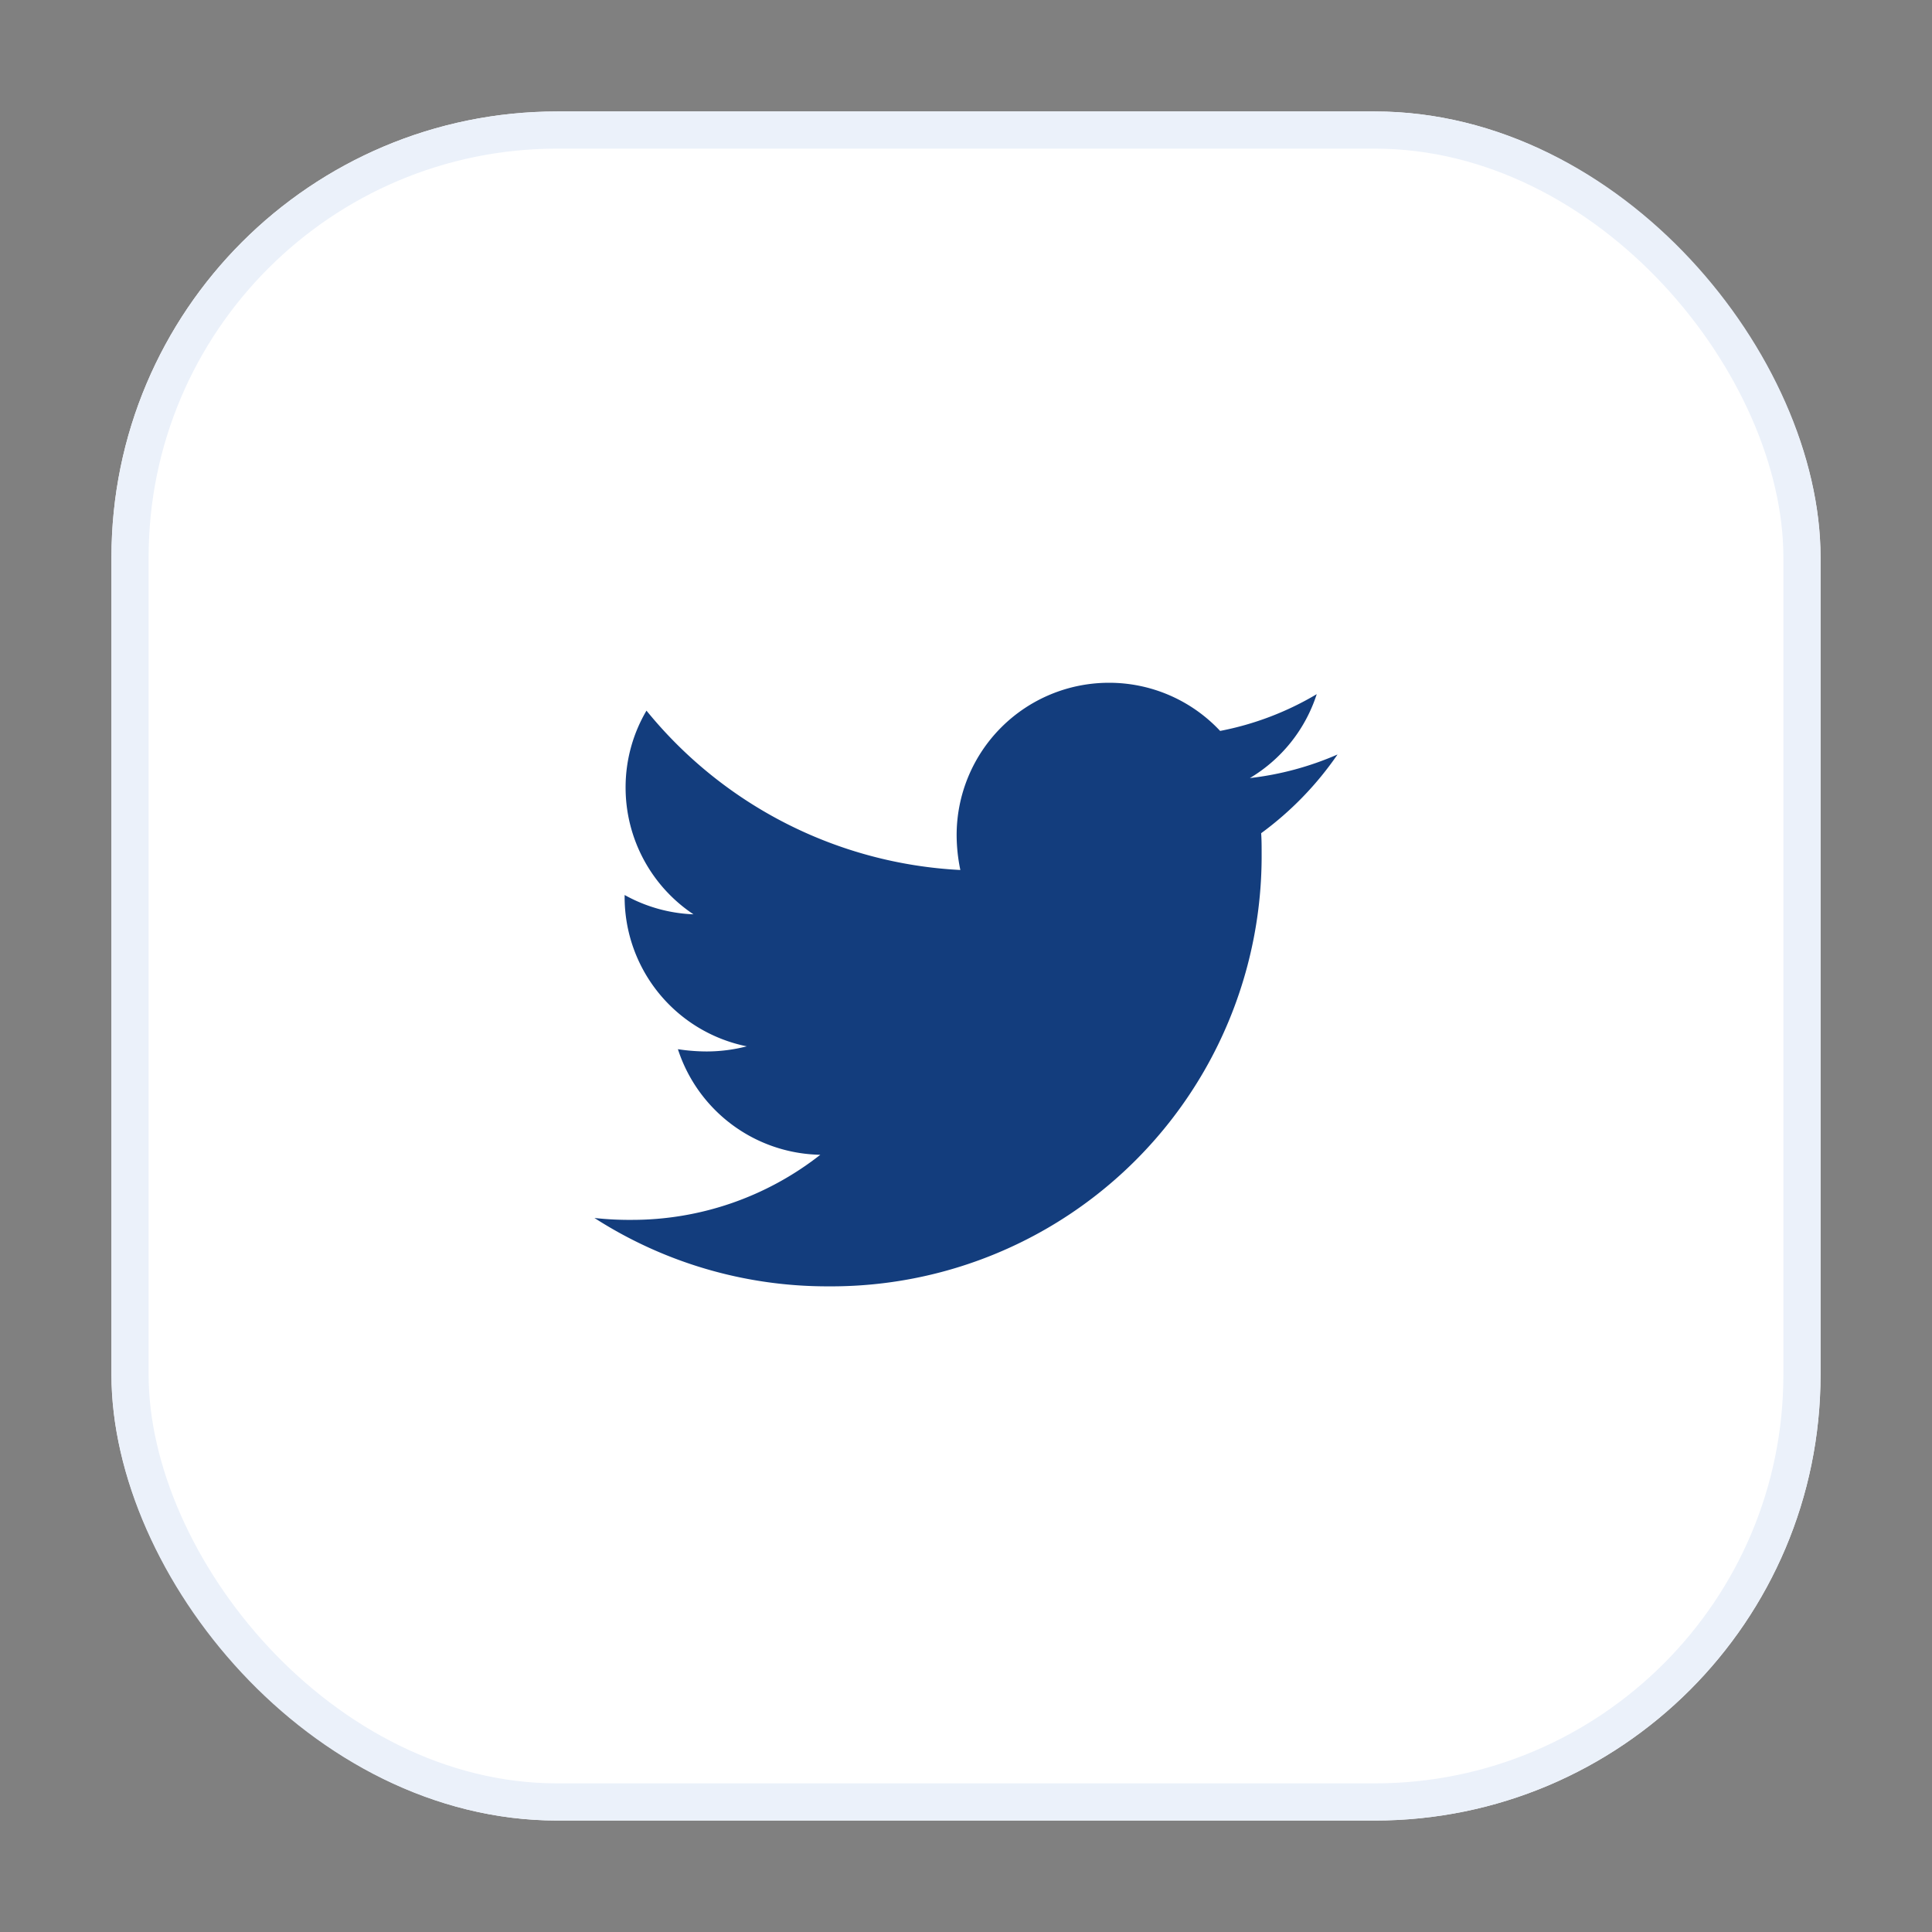
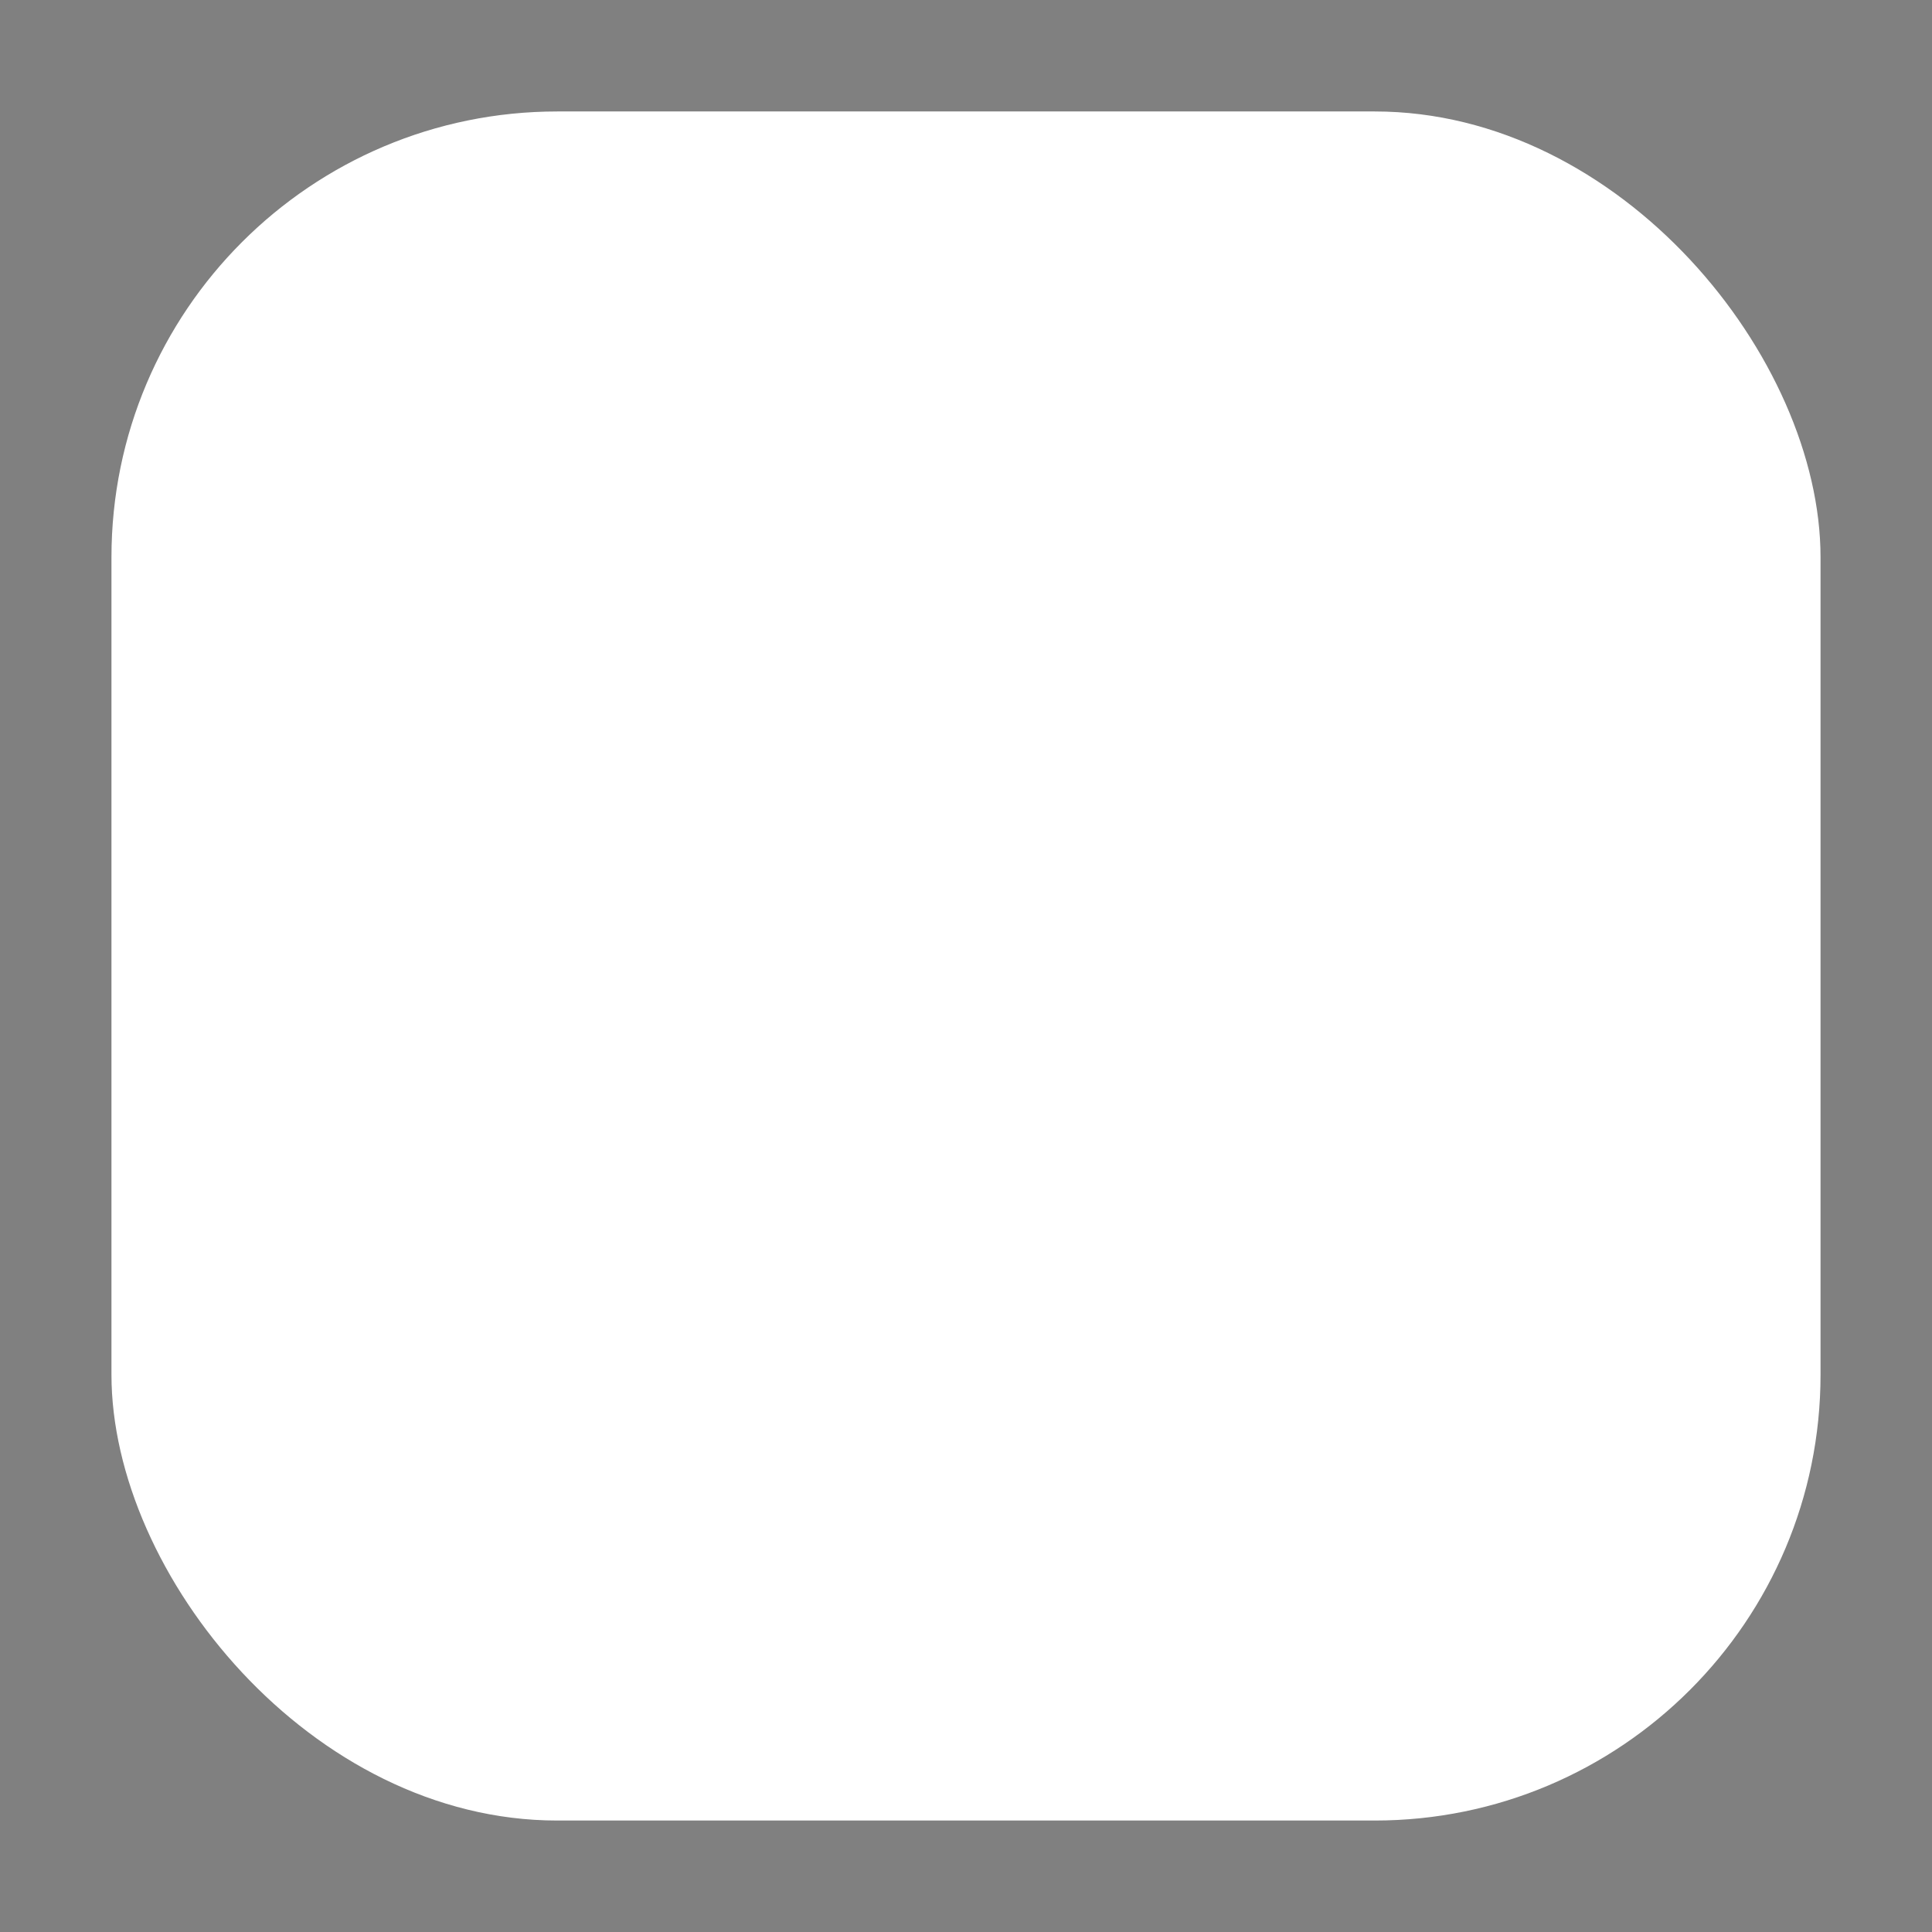
<svg xmlns="http://www.w3.org/2000/svg" width="52" height="52" viewBox="0 0 52 52">
  <rect x="0" y="0" width="52" height="52" fill="#808080" stroke="none" />
  <g id="Button_Icon_twitter" transform="translate(-1277 -14)">
    <rect id="Rectángulo_15" data-name="Rectángulo 15" width="52" height="52" transform="translate(1277 14)" fill="none" />
    <g id="Grupo_9" data-name="Grupo 9">
      <g id="Rectángulo_19" data-name="Rectángulo 19" transform="translate(1280 17)" fill="#fff" stroke="#ebf1fa" stroke-width="1">
        <rect width="46" height="46" rx="12" stroke="none" />
-         <rect x="0.5" y="0.5" width="45" height="45" rx="11.5" fill="none" />
      </g>
-       <path id="Trazado_6996" data-name="Trazado 6996" d="M7.944-11.574c.013.178.013.355.013.533A11.583,11.583,0,0,1-3.706.622,11.583,11.583,0,0,1-10-1.218a8.48,8.48,0,0,0,.99.051A8.209,8.209,0,0,0-3.921-2.919,4.106,4.106,0,0,1-7.754-5.761,5.169,5.169,0,0,0-6.98-5.7,4.335,4.335,0,0,0-5.9-5.838,4.1,4.1,0,0,1-9.188-9.86v-.051a4.128,4.128,0,0,0,1.853.52A4.1,4.1,0,0,1-9.162-12.8,4.068,4.068,0,0,1-8.6-14.873,11.651,11.651,0,0,0-.152-10.584a4.627,4.627,0,0,1-.1-.939,4.1,4.1,0,0,1,4.1-4.1A4.089,4.089,0,0,1,6.84-14.327a8.07,8.07,0,0,0,2.6-.99,4.088,4.088,0,0,1-1.8,2.259A8.217,8.217,0,0,0,10-13.693a8.811,8.811,0,0,1-2.056,2.119Z" transform="translate(1303 48)" fill="#133d7d" />
    </g>
  </g>
</svg>